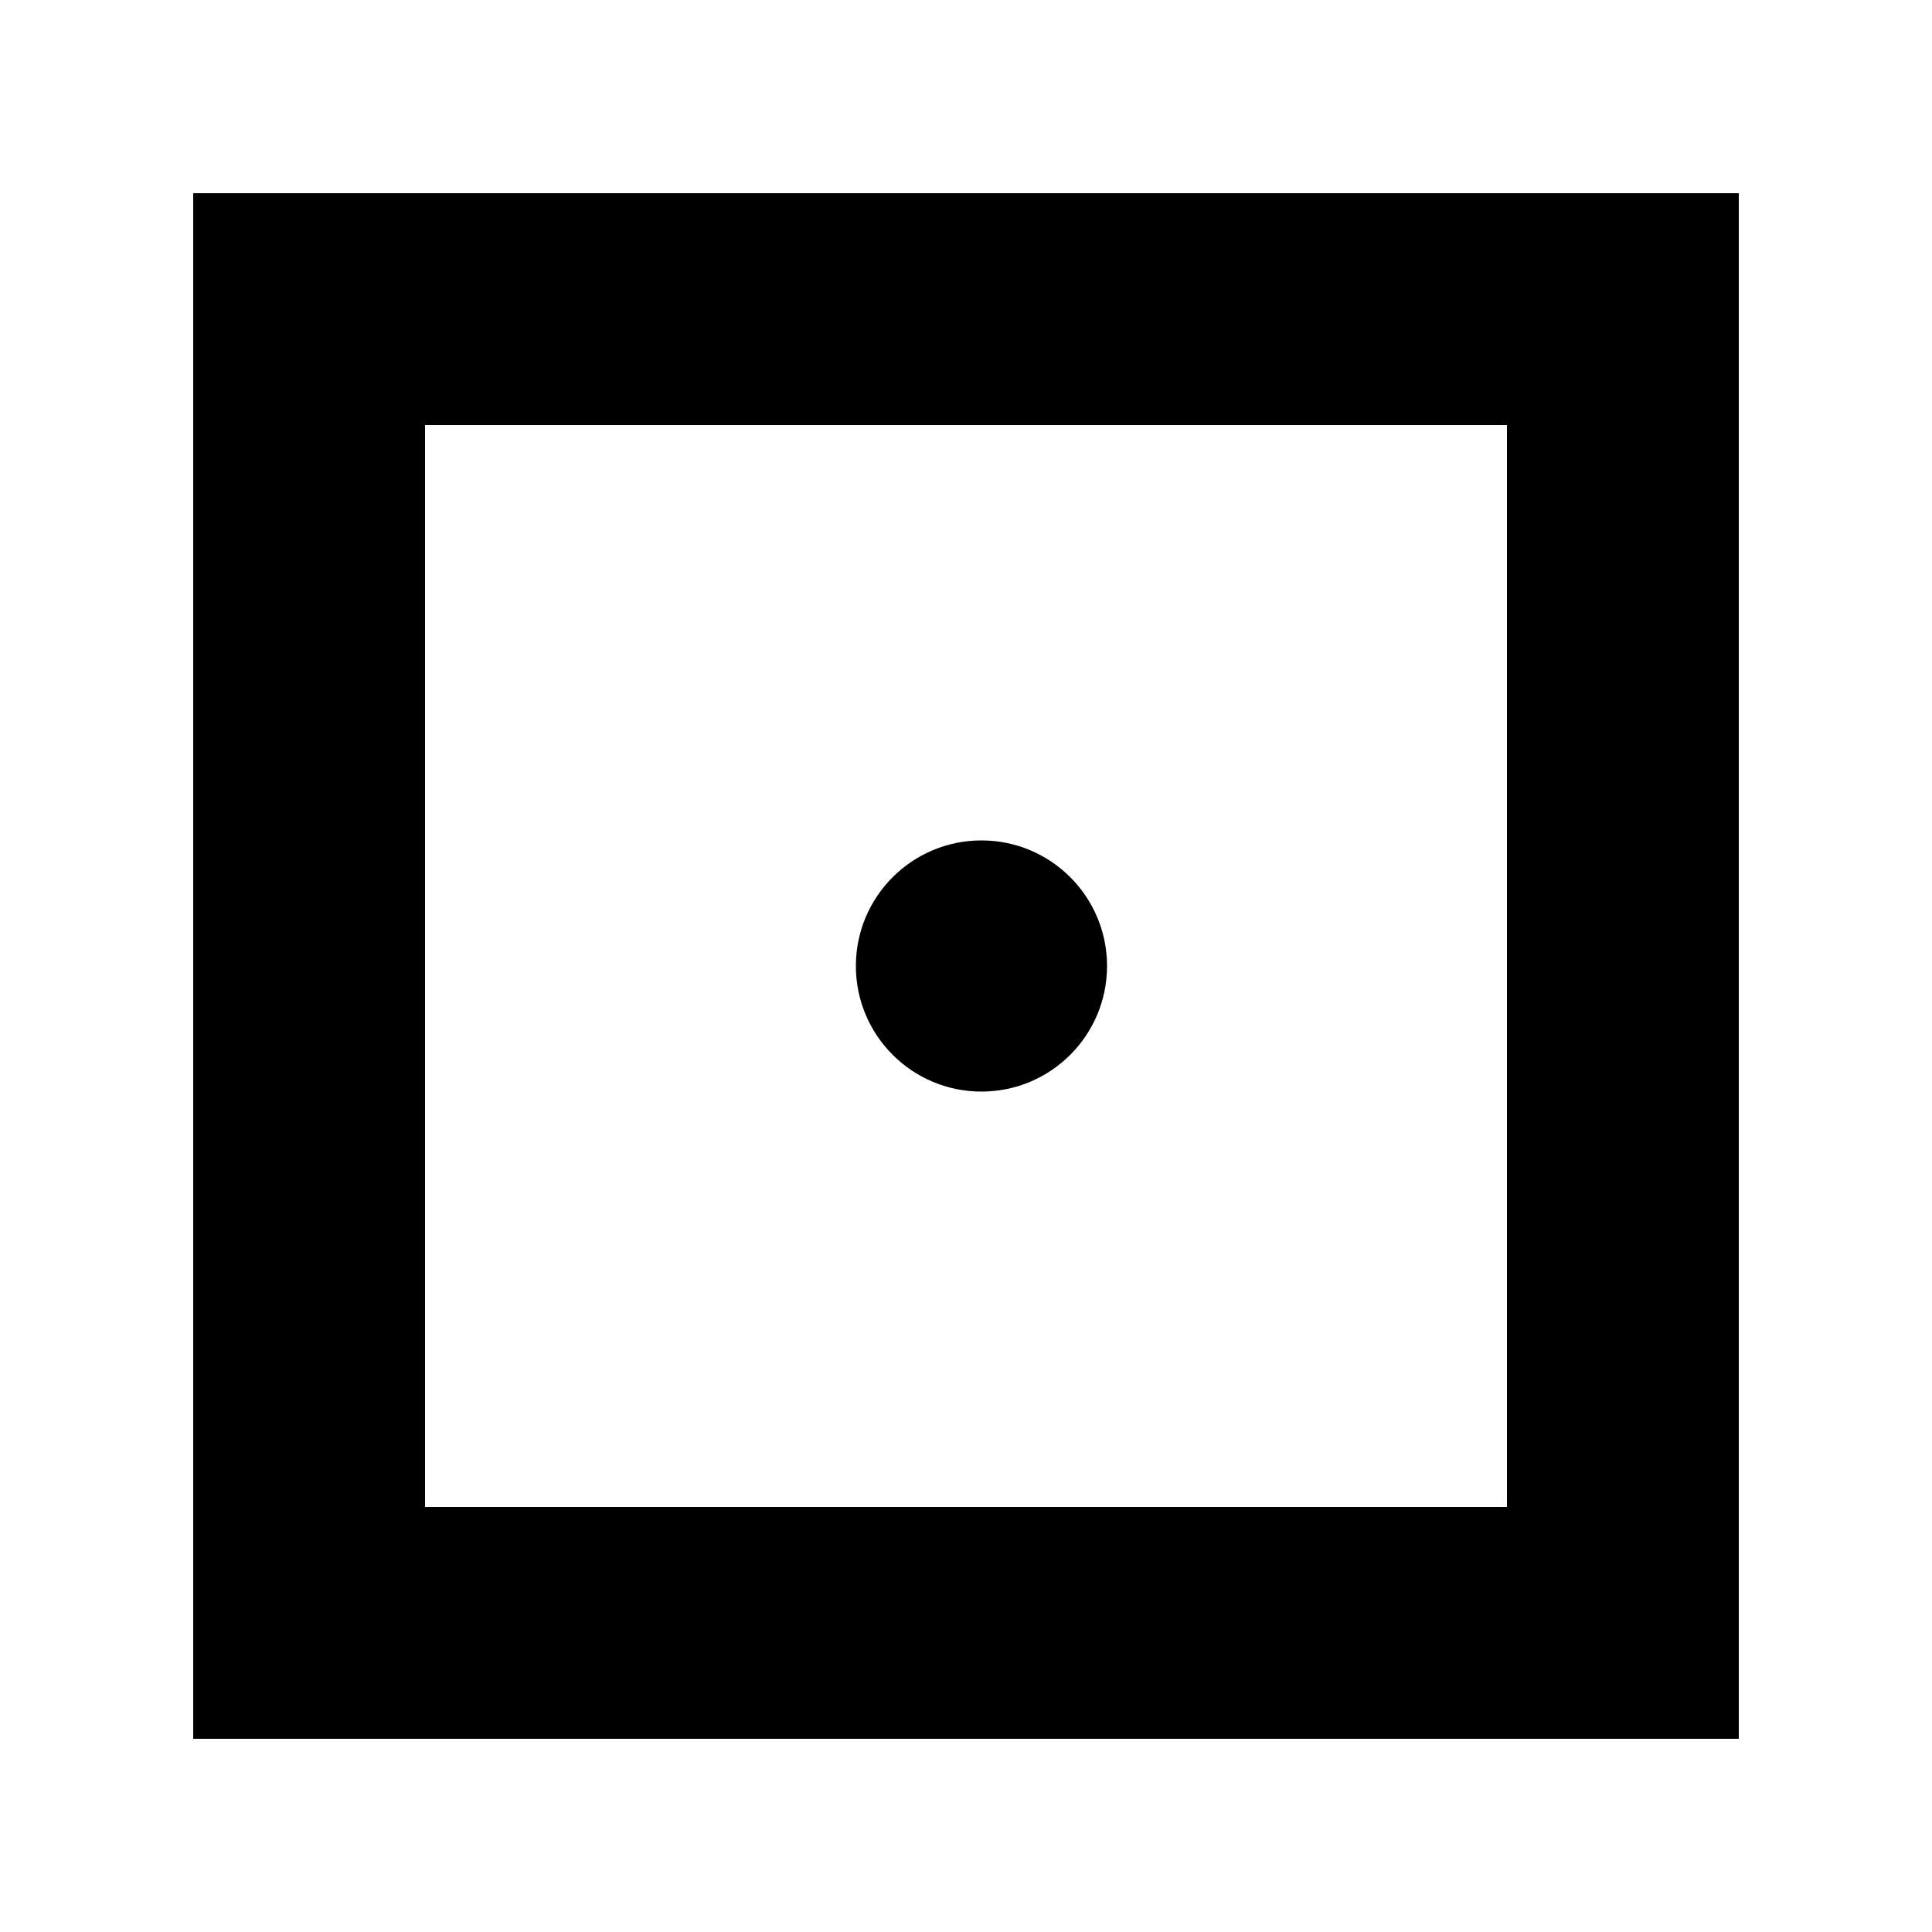
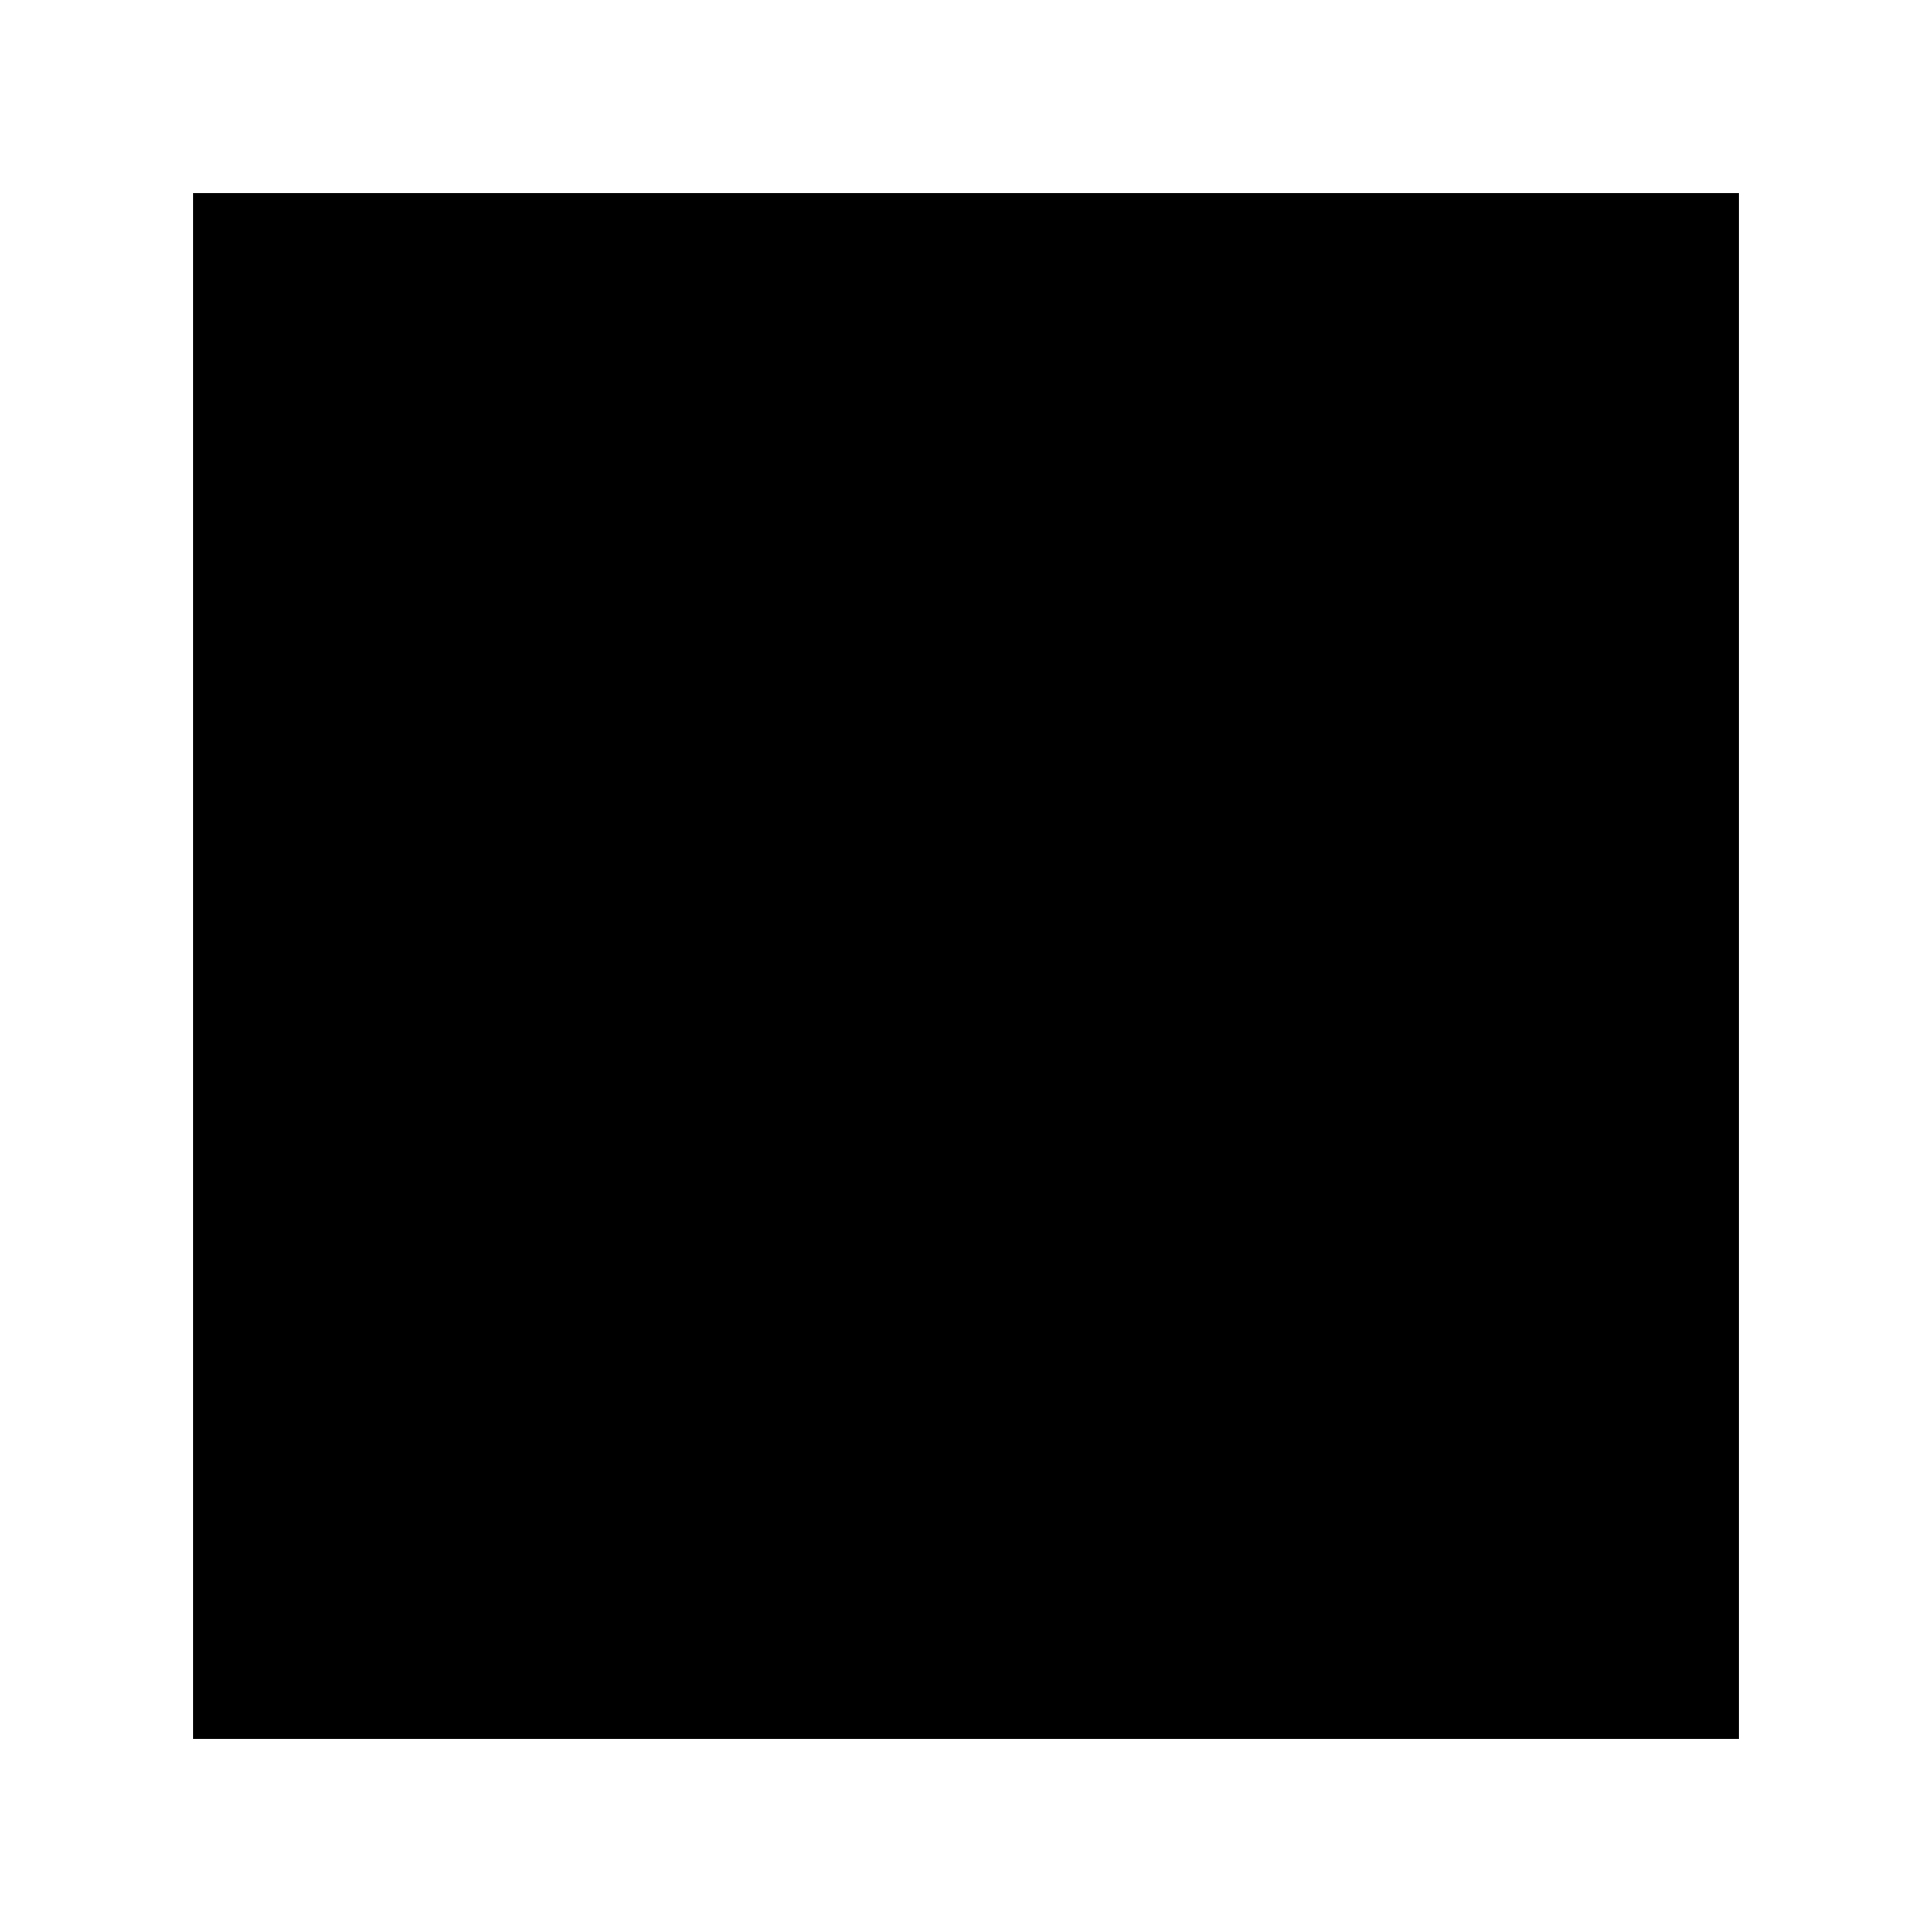
<svg xmlns="http://www.w3.org/2000/svg" width="1000" height="1000" viewBox="0 0 1000 1000" fill="none">
  <rect width="1000" height="1000" fill="white" />
-   <path d="M508 435C543.899 435 573 464.101 573 500C573 535.899 543.899 565 508 565C472.101 565 443 535.899 443 500C443 464.101 472.101 435 508 435Z" fill="black" />
-   <path fill-rule="evenodd" clip-rule="evenodd" d="M900 900H100V100H900V900ZM220 780H780V220H220V780Z" fill="black" />
+   <path fill-rule="evenodd" clip-rule="evenodd" d="M900 900H100V100H900V900ZM220 780H780V220V780Z" fill="black" />
</svg>